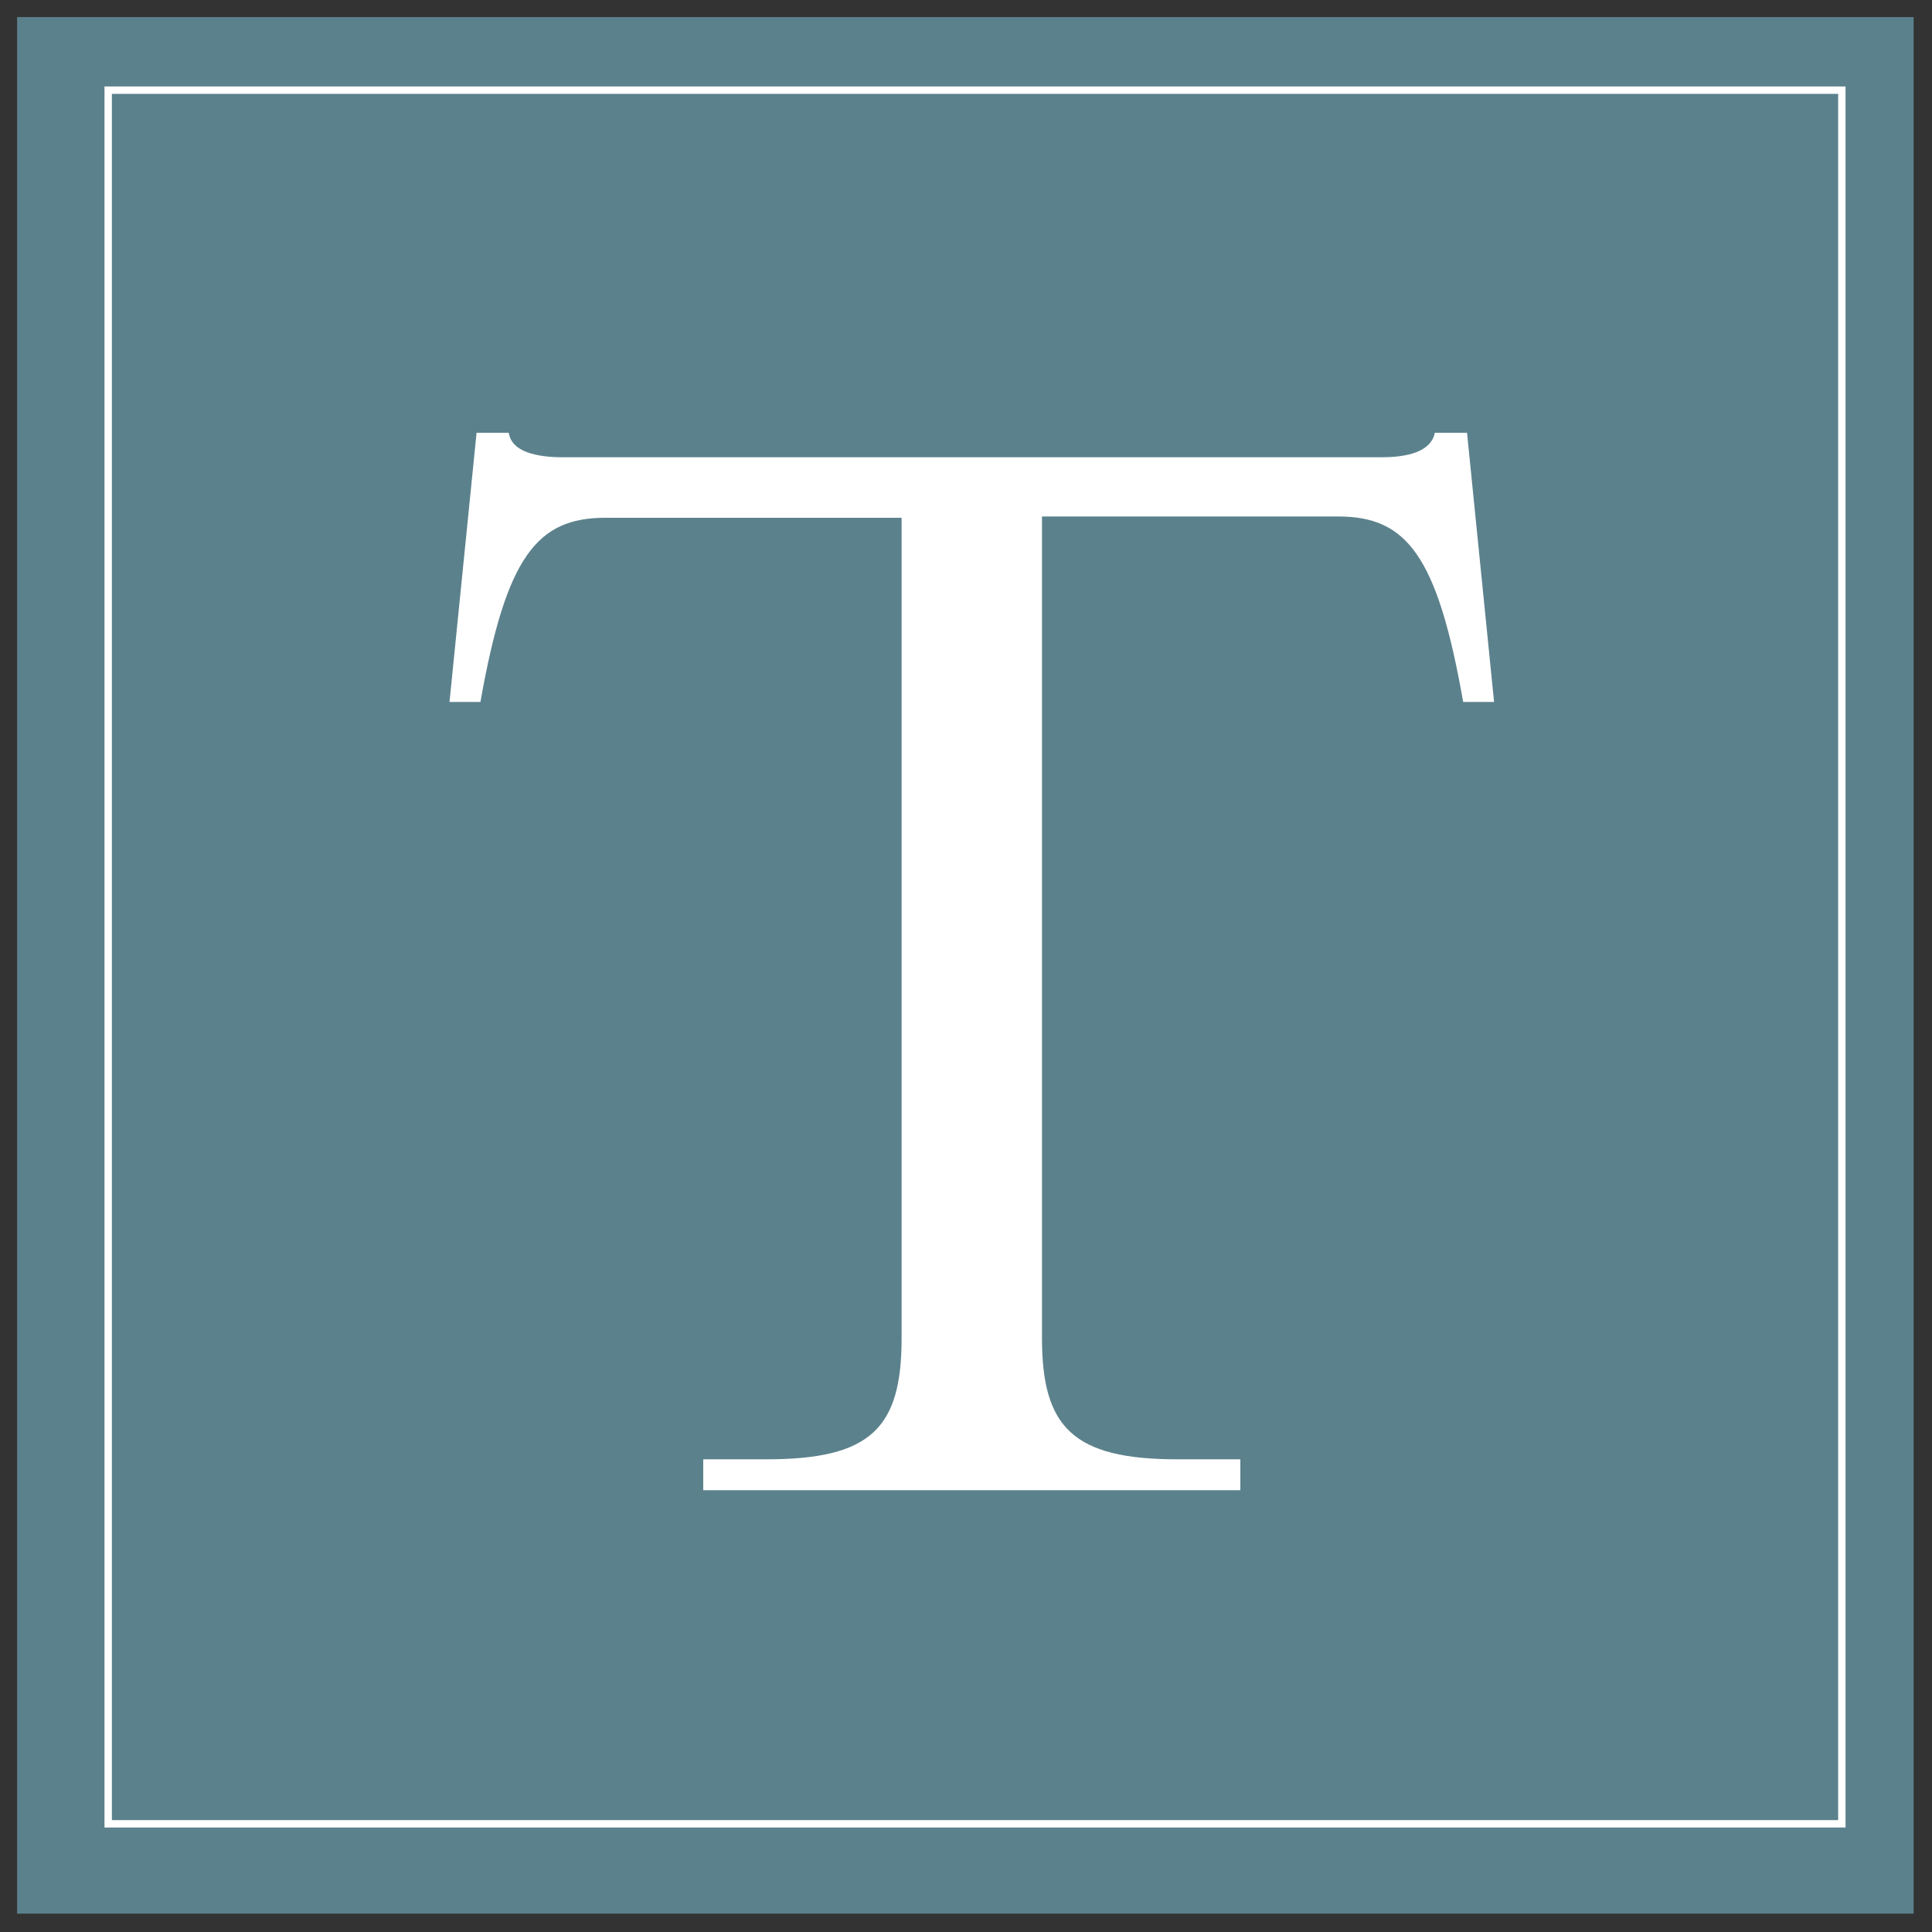
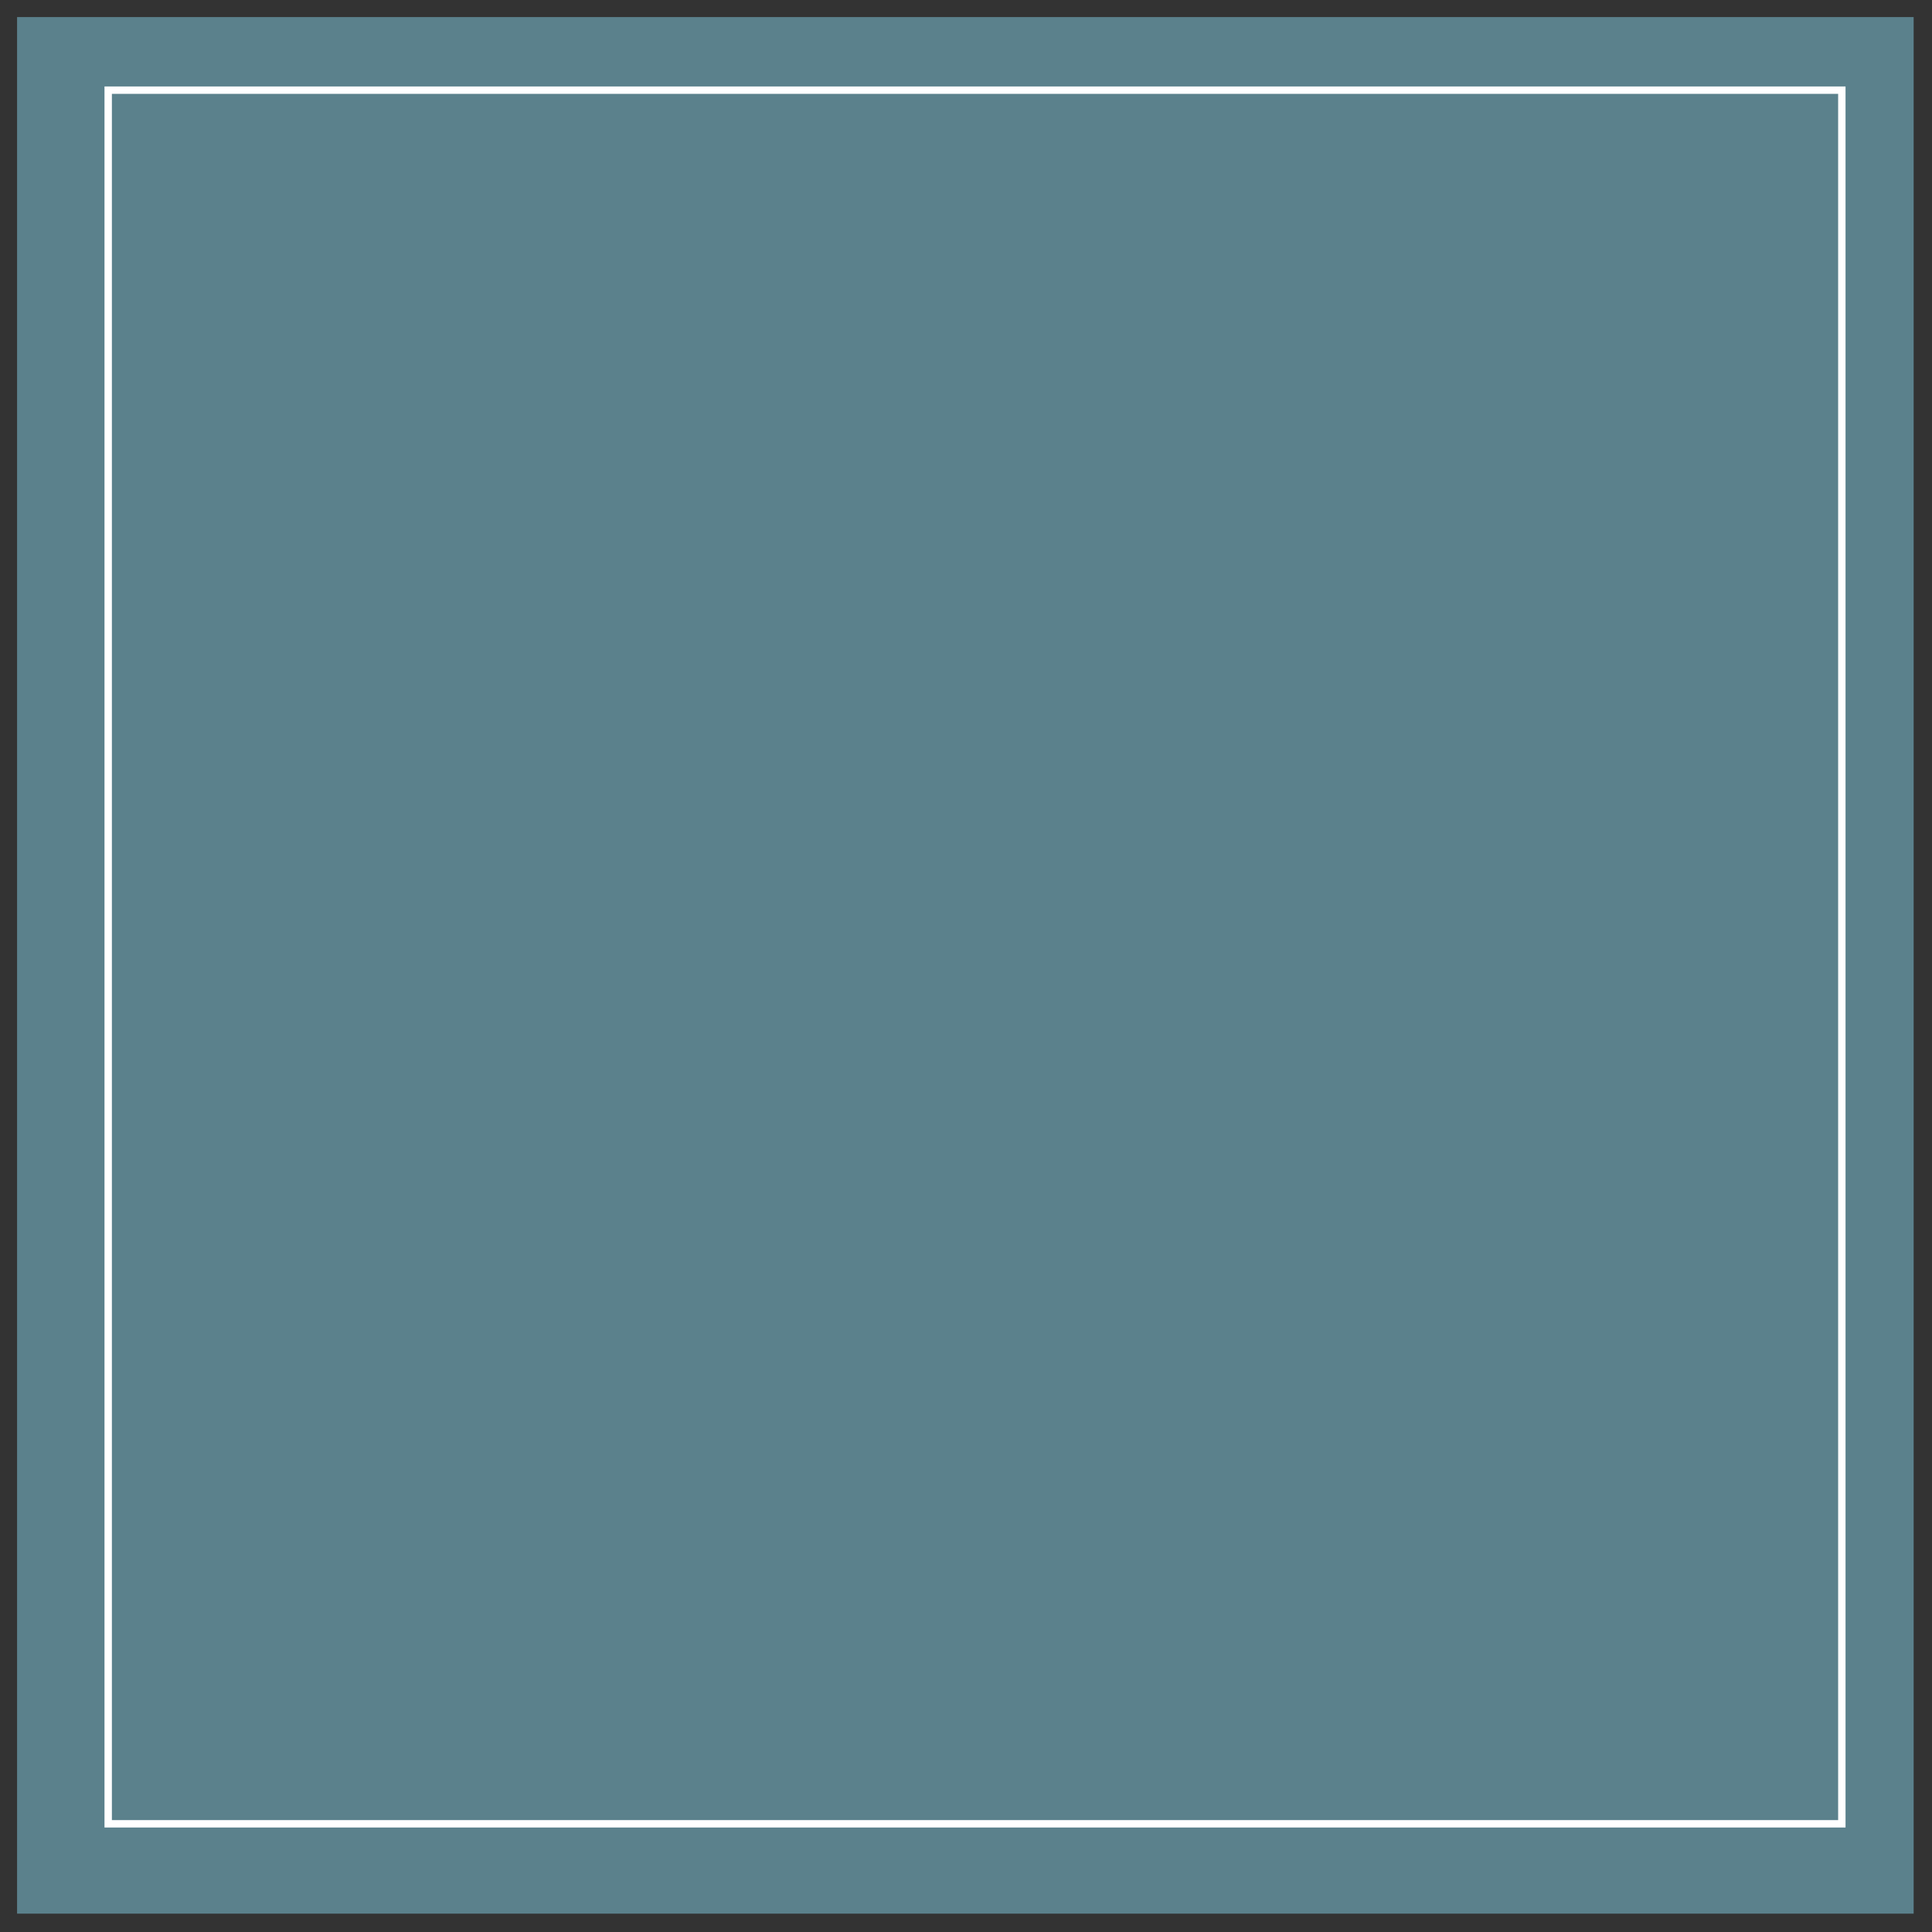
<svg xmlns="http://www.w3.org/2000/svg" xmlns:xlink="http://www.w3.org/1999/xlink" xml:space="preserve" style="enable-background:new 0 0 150 150;" viewBox="0 0 150 150" y="0px" x="0px" id="Layer_1">
  <rect x="0" y="0" width="150" height="150" fill="#333333" stroke="none" />
  <style type="text/css"> .st0{fill:#5B818C;} .st1{clip-path:url(#SVGID_2_);fill:none;stroke:#5B818C;stroke-width:1.149;stroke-miterlimit:10;} .st2{clip-path:url(#SVGID_2_);fill:#FFFFFF;} .st3{fill:none;stroke:#FFFFFF;stroke-width:0.574;stroke-miterlimit:10;} </style>
  <rect height="146.1" width="146.1" class="st0" y="1.9" x="1.9" />
  <g>
    <defs>
      <rect height="150" width="150" y="0" id="SVGID_1_" />
    </defs>
    <clipPath id="SVGID_2_">
      <use style="overflow:visible;" xlink:href="#SVGID_1_" />
    </clipPath>
    <rect height="146.1" width="146.1" class="st1" y="1.9" x="1.9" />
-     <path d="M113.6,54.5h2.4l-2.1-20.9h-2.5c-0.3,1.5-2.2,1.9-4.1,1.9H43.6c-0.9,0-1.9-0.1-2.7-0.4 c-0.8-0.3-1.3-0.8-1.4-1.5H37l-2.1,20.9h2.4c2-11.3,4.4-14.3,9.7-14.3h23v63.7c0,7-2.4,9.4-10.5,9.4h-4.9v2.4h41.7v-2.4h-4.9 c-8.1,0-10.5-2.5-10.5-9.4V40.1h23C109.2,40.1,111.6,43.1,113.6,54.5" class="st2" />
  </g>
  <rect height="134.6" width="134.6" class="st3" y="7" x="8.4" />
</svg>